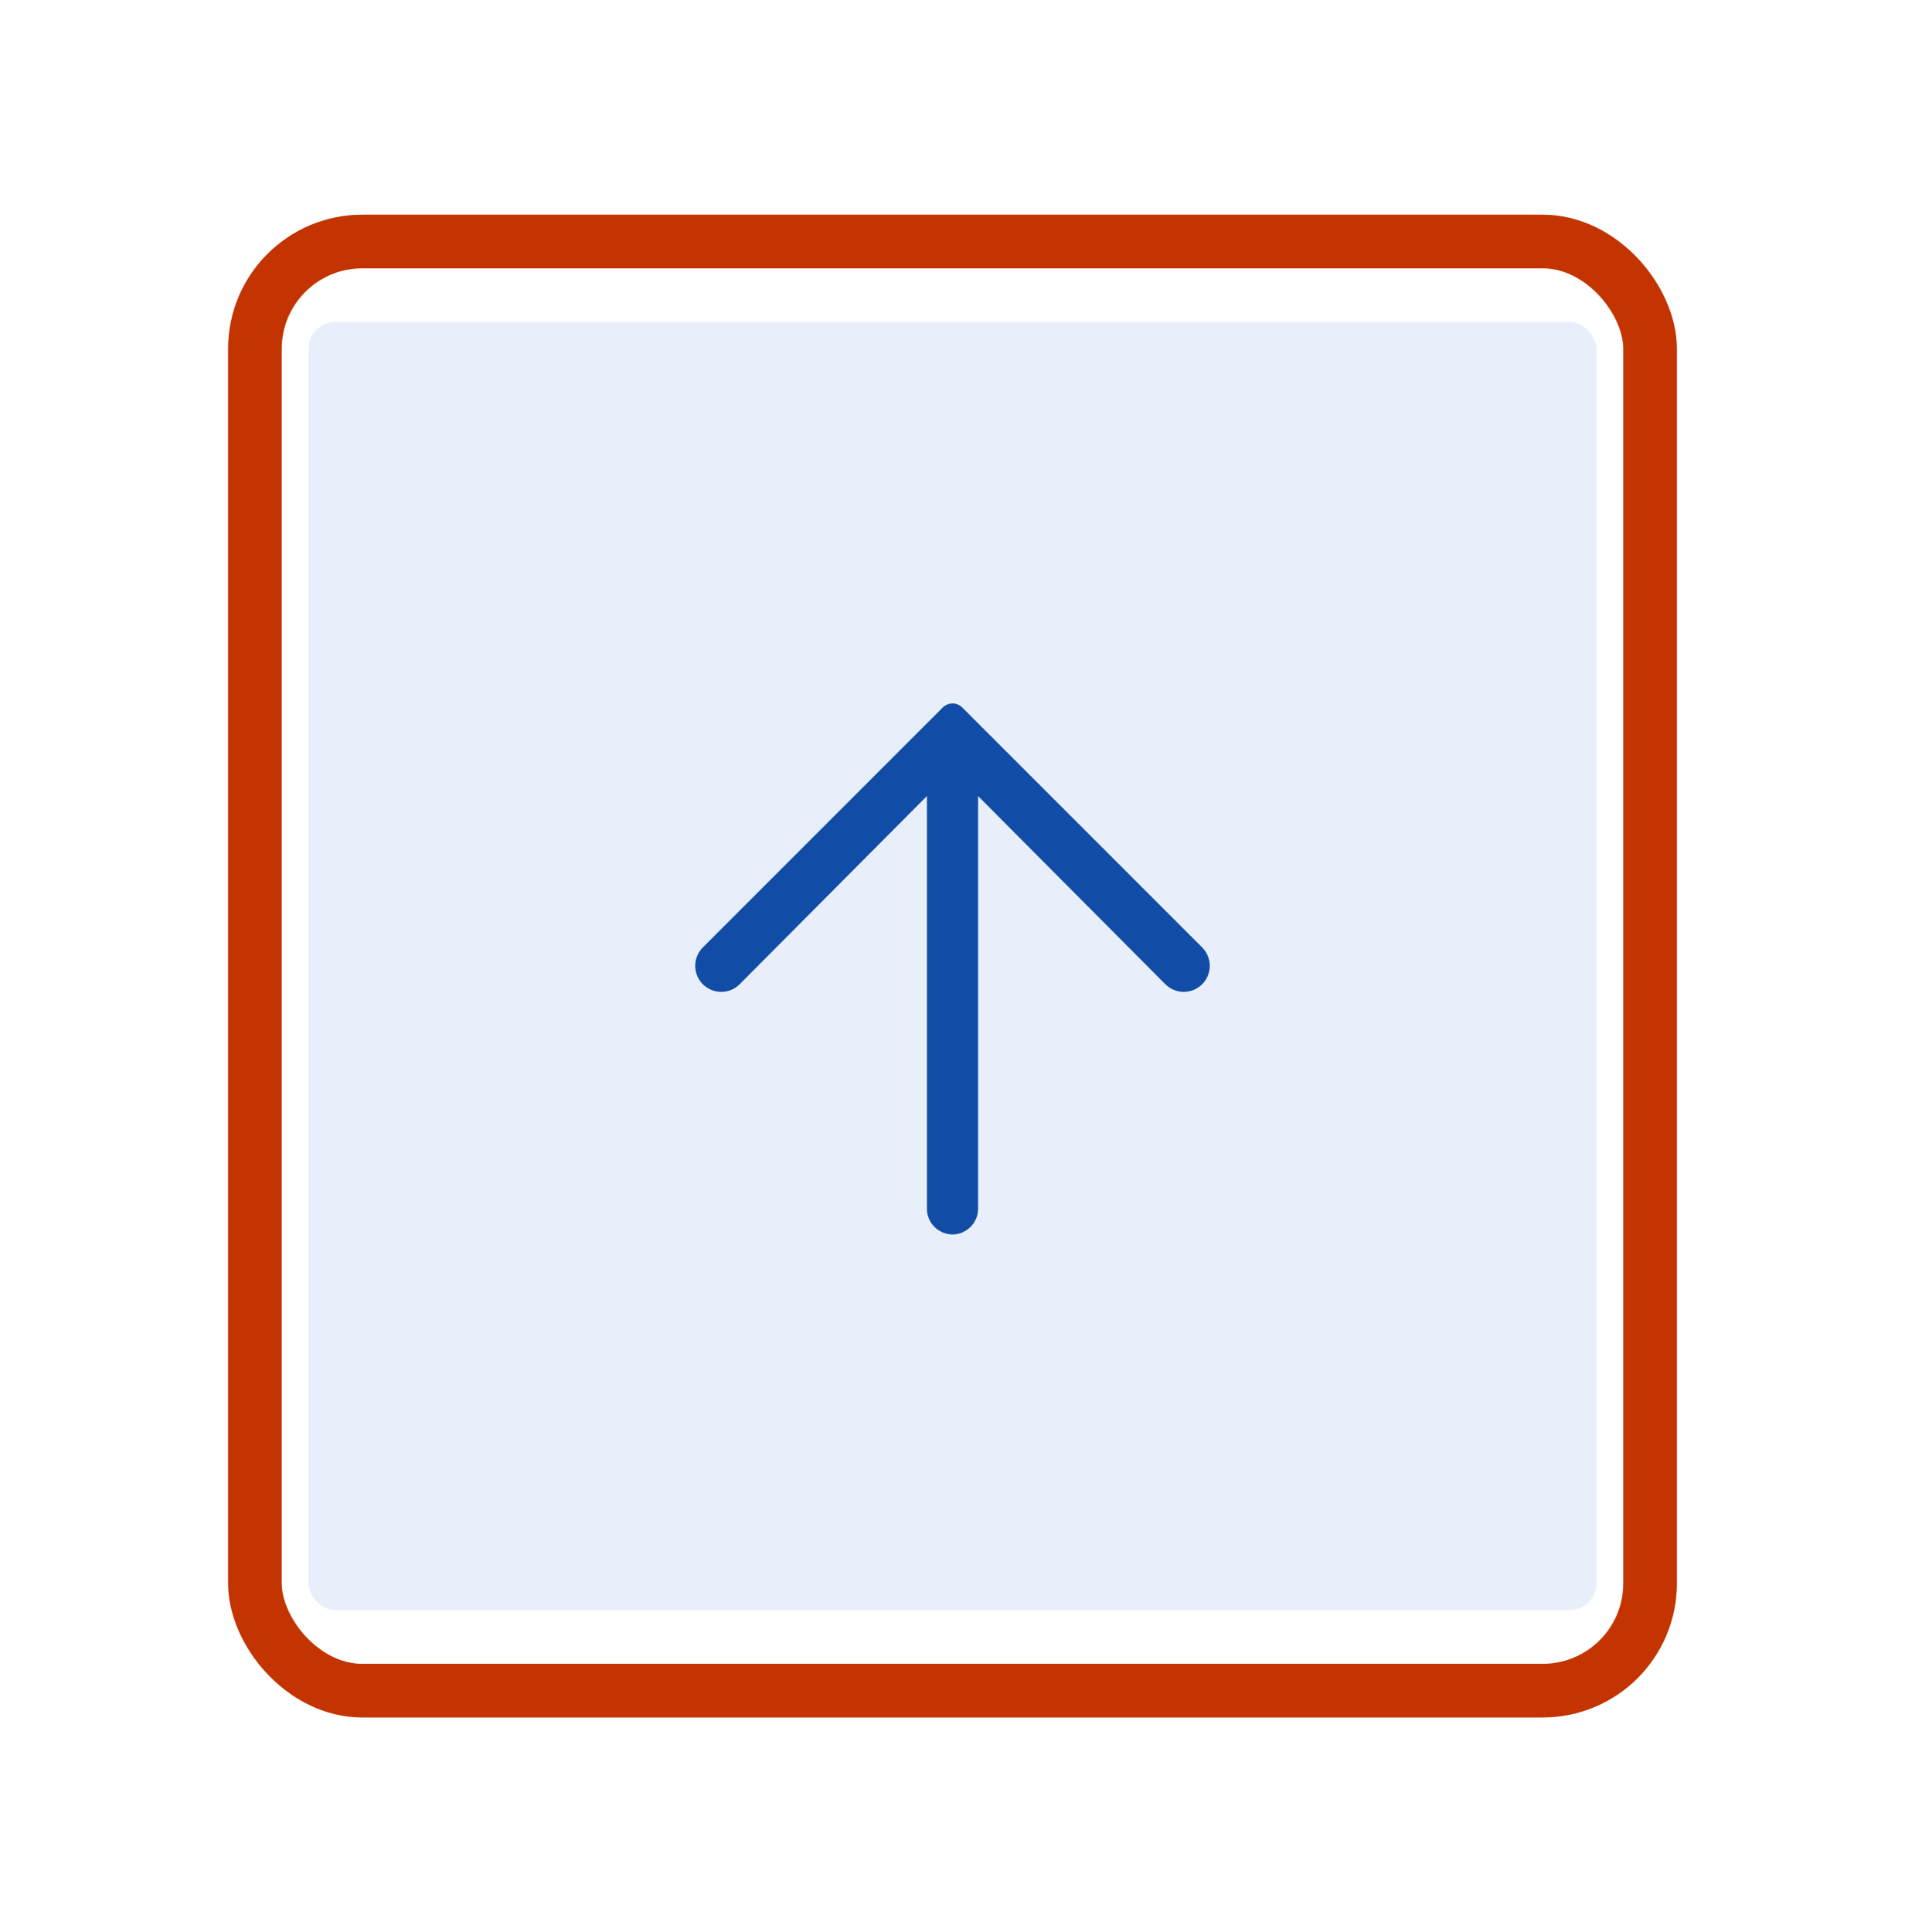
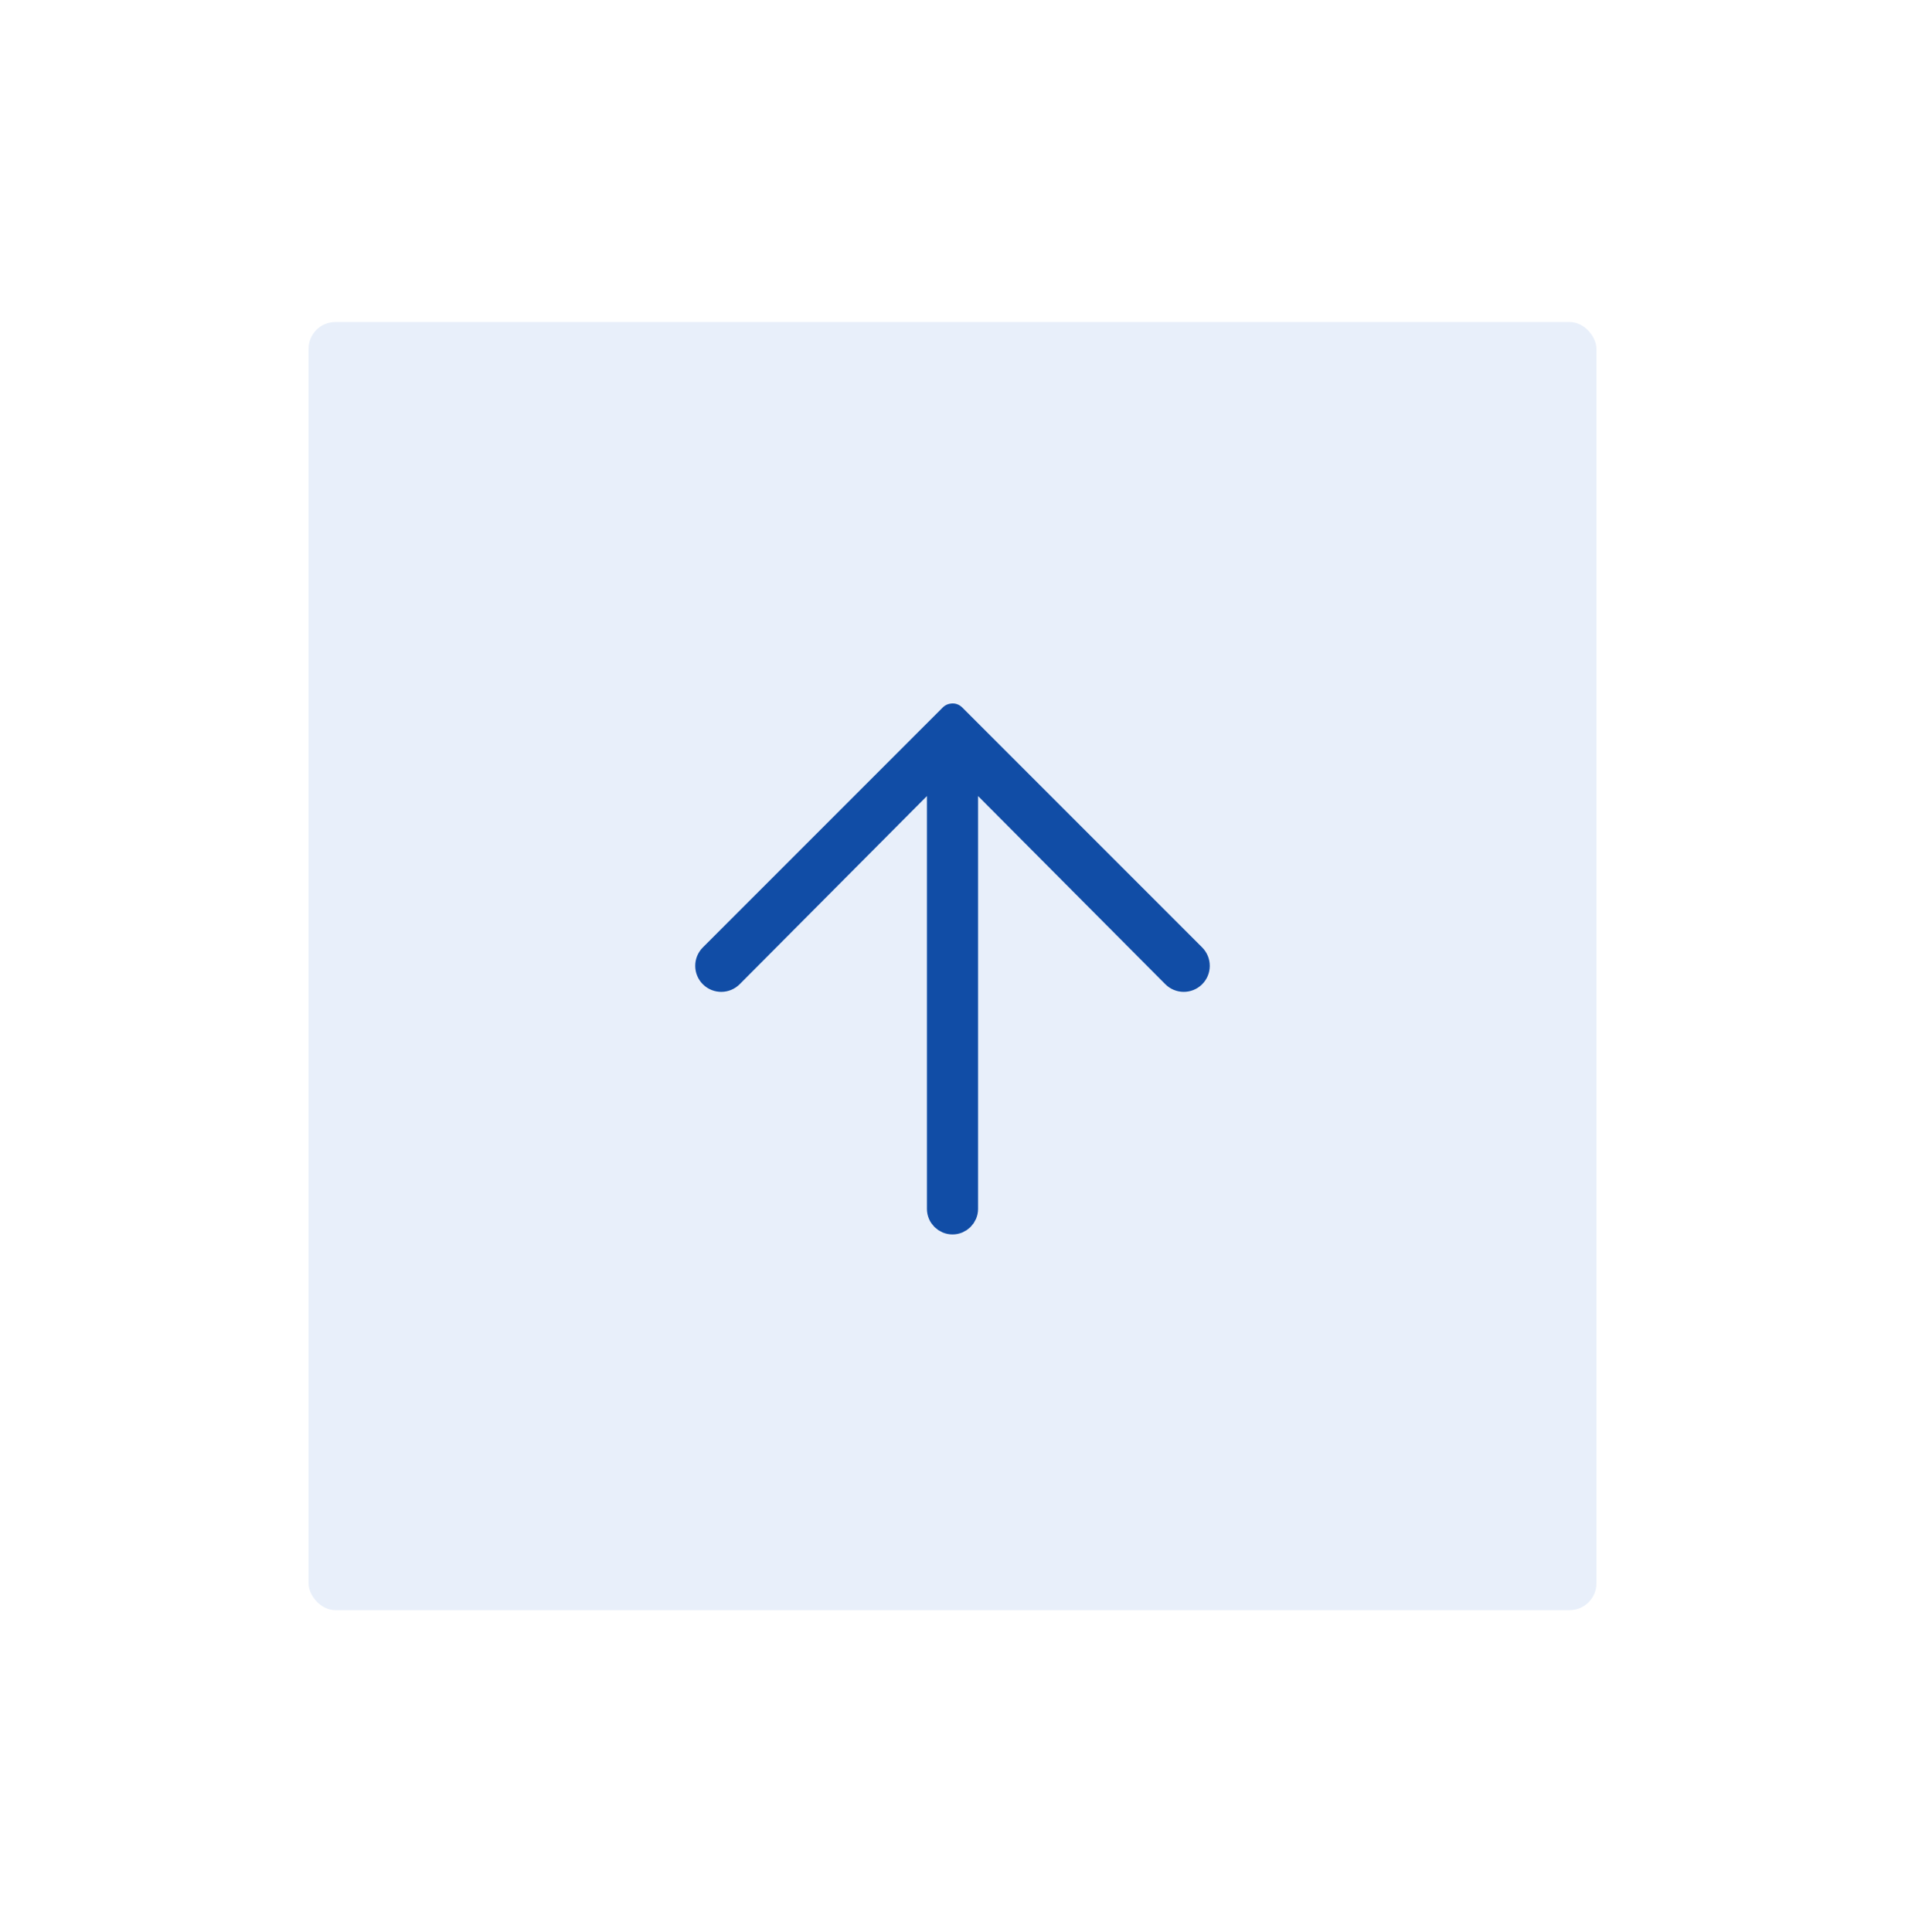
<svg xmlns="http://www.w3.org/2000/svg" width="71" height="72" viewBox="0 0 71 72" fill="none">
  <g filter="url(#filter0_d_2494_133730)">
    <rect x="11.5" y="10" width="48" height="48" rx="1" fill="#E8EFFA" />
-     <path d="M36.807 27.311L35.953 26.453L35.953 27.664L35.953 43.047C35.953 43.297 35.75 43.5 35.5 43.5C35.25 43.5 35.047 43.297 35.047 43.047L35.047 27.664L35.047 26.453L34.193 27.311L27.215 34.322C27.033 34.505 26.738 34.508 26.553 34.328C26.366 34.145 26.364 33.844 26.549 33.658L35.491 24.716C35.493 24.714 35.494 24.713 35.495 24.713C35.496 24.713 35.498 24.712 35.5 24.712C35.502 24.712 35.504 24.713 35.505 24.713C35.506 24.713 35.507 24.714 35.509 24.716L44.451 33.658C44.636 33.844 44.634 34.145 44.447 34.328C44.262 34.508 43.967 34.505 43.785 34.322L36.807 27.311Z" fill="#363D47" stroke="#114DA6" />
-     <rect x="9.5" y="7" width="52" height="54" rx="4" stroke="#C33400" stroke-width="2" />
+     <path d="M36.807 27.311L35.953 26.453L35.953 27.664L35.953 43.047C35.953 43.297 35.75 43.5 35.5 43.5C35.25 43.5 35.047 43.297 35.047 43.047L35.047 27.664L35.047 26.453L27.215 34.322C27.033 34.505 26.738 34.508 26.553 34.328C26.366 34.145 26.364 33.844 26.549 33.658L35.491 24.716C35.493 24.714 35.494 24.713 35.495 24.713C35.496 24.713 35.498 24.712 35.5 24.712C35.502 24.712 35.504 24.713 35.505 24.713C35.506 24.713 35.507 24.714 35.509 24.716L44.451 33.658C44.636 33.844 44.634 34.145 44.447 34.328C44.262 34.508 43.967 34.505 43.785 34.322L36.807 27.311Z" fill="#363D47" stroke="#114DA6" />
  </g>
  <defs>
    <filter id="filter0_d_2494_133730" x="0.5" y="0" width="70" height="72" filterUnits="userSpaceOnUse" color-interpolation-filters="sRGB">
      <feFlood flood-opacity="0" result="BackgroundImageFix" />
      <feColorMatrix in="SourceAlpha" type="matrix" values="0 0 0 0 0 0 0 0 0 0 0 0 0 0 0 0 0 0 127 0" result="hardAlpha" />
      <feOffset dy="2" />
      <feGaussianBlur stdDeviation="4" />
      <feColorMatrix type="matrix" values="0 0 0 0 0 0 0 0 0 0 0 0 0 0 0.094 0 0 0 0.16 0" />
      <feBlend mode="normal" in2="BackgroundImageFix" result="effect1_dropShadow_2494_133730" />
      <feBlend mode="normal" in="SourceGraphic" in2="effect1_dropShadow_2494_133730" result="shape" />
    </filter>
  </defs>
</svg>